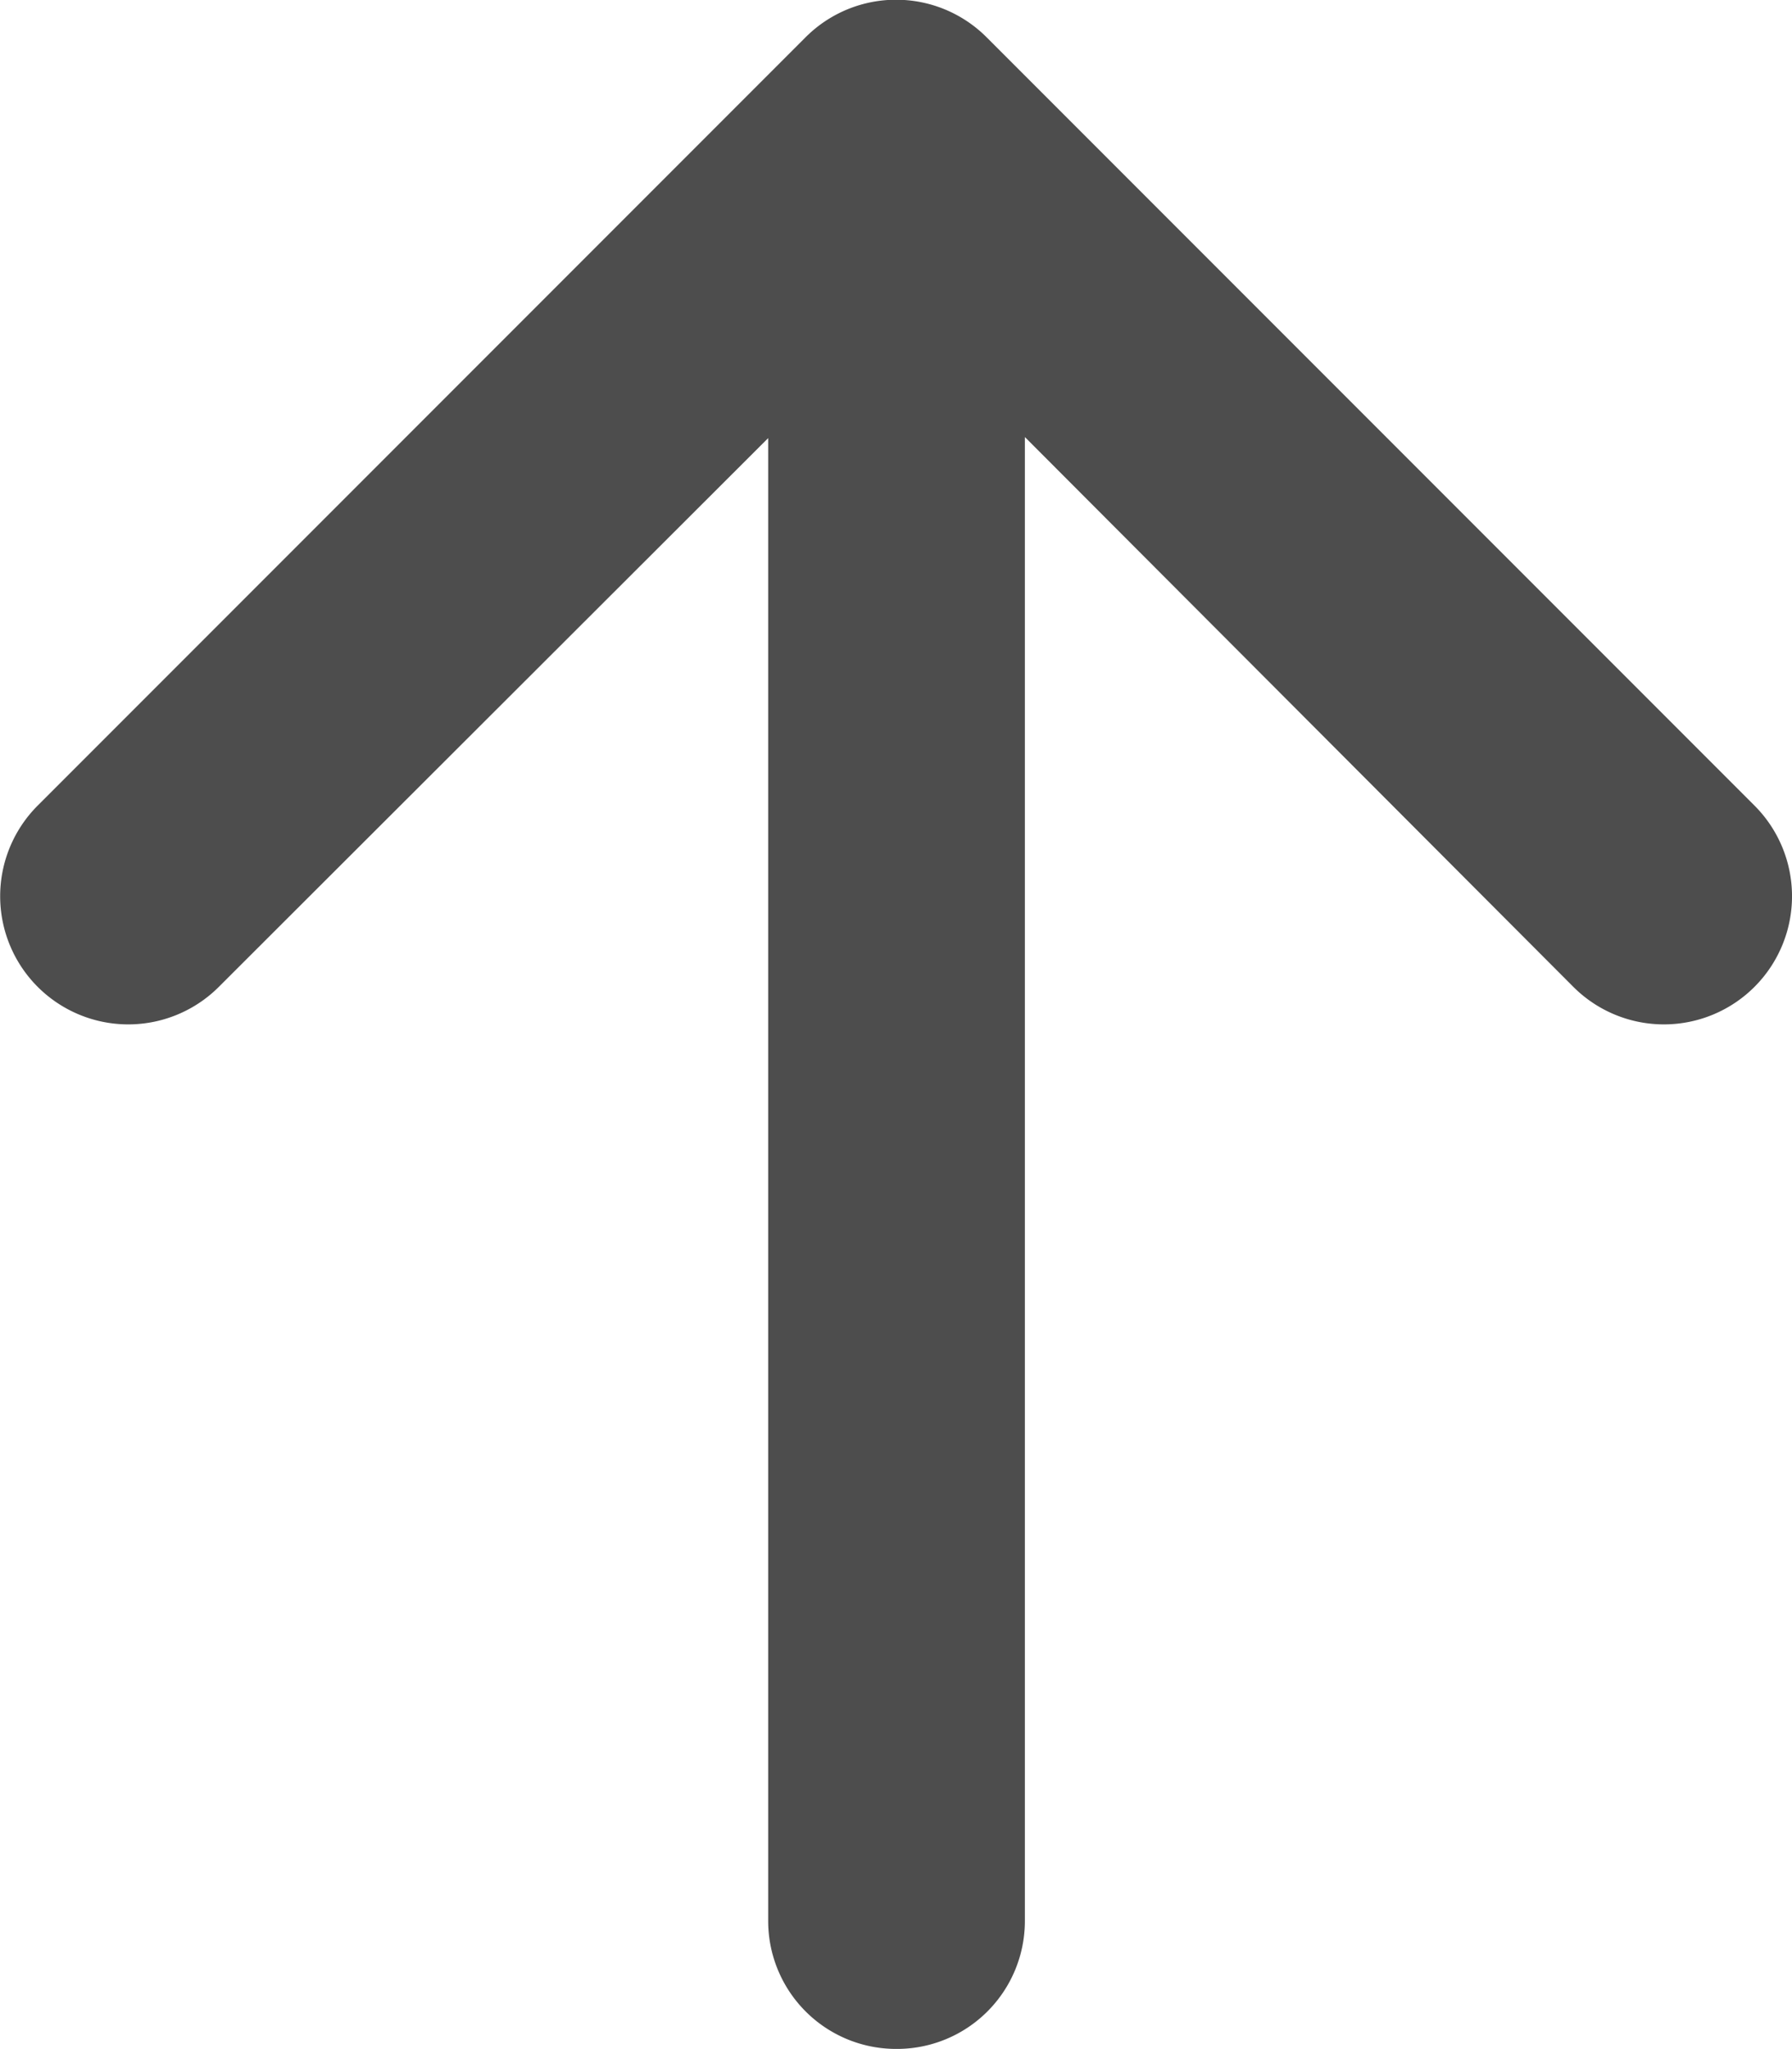
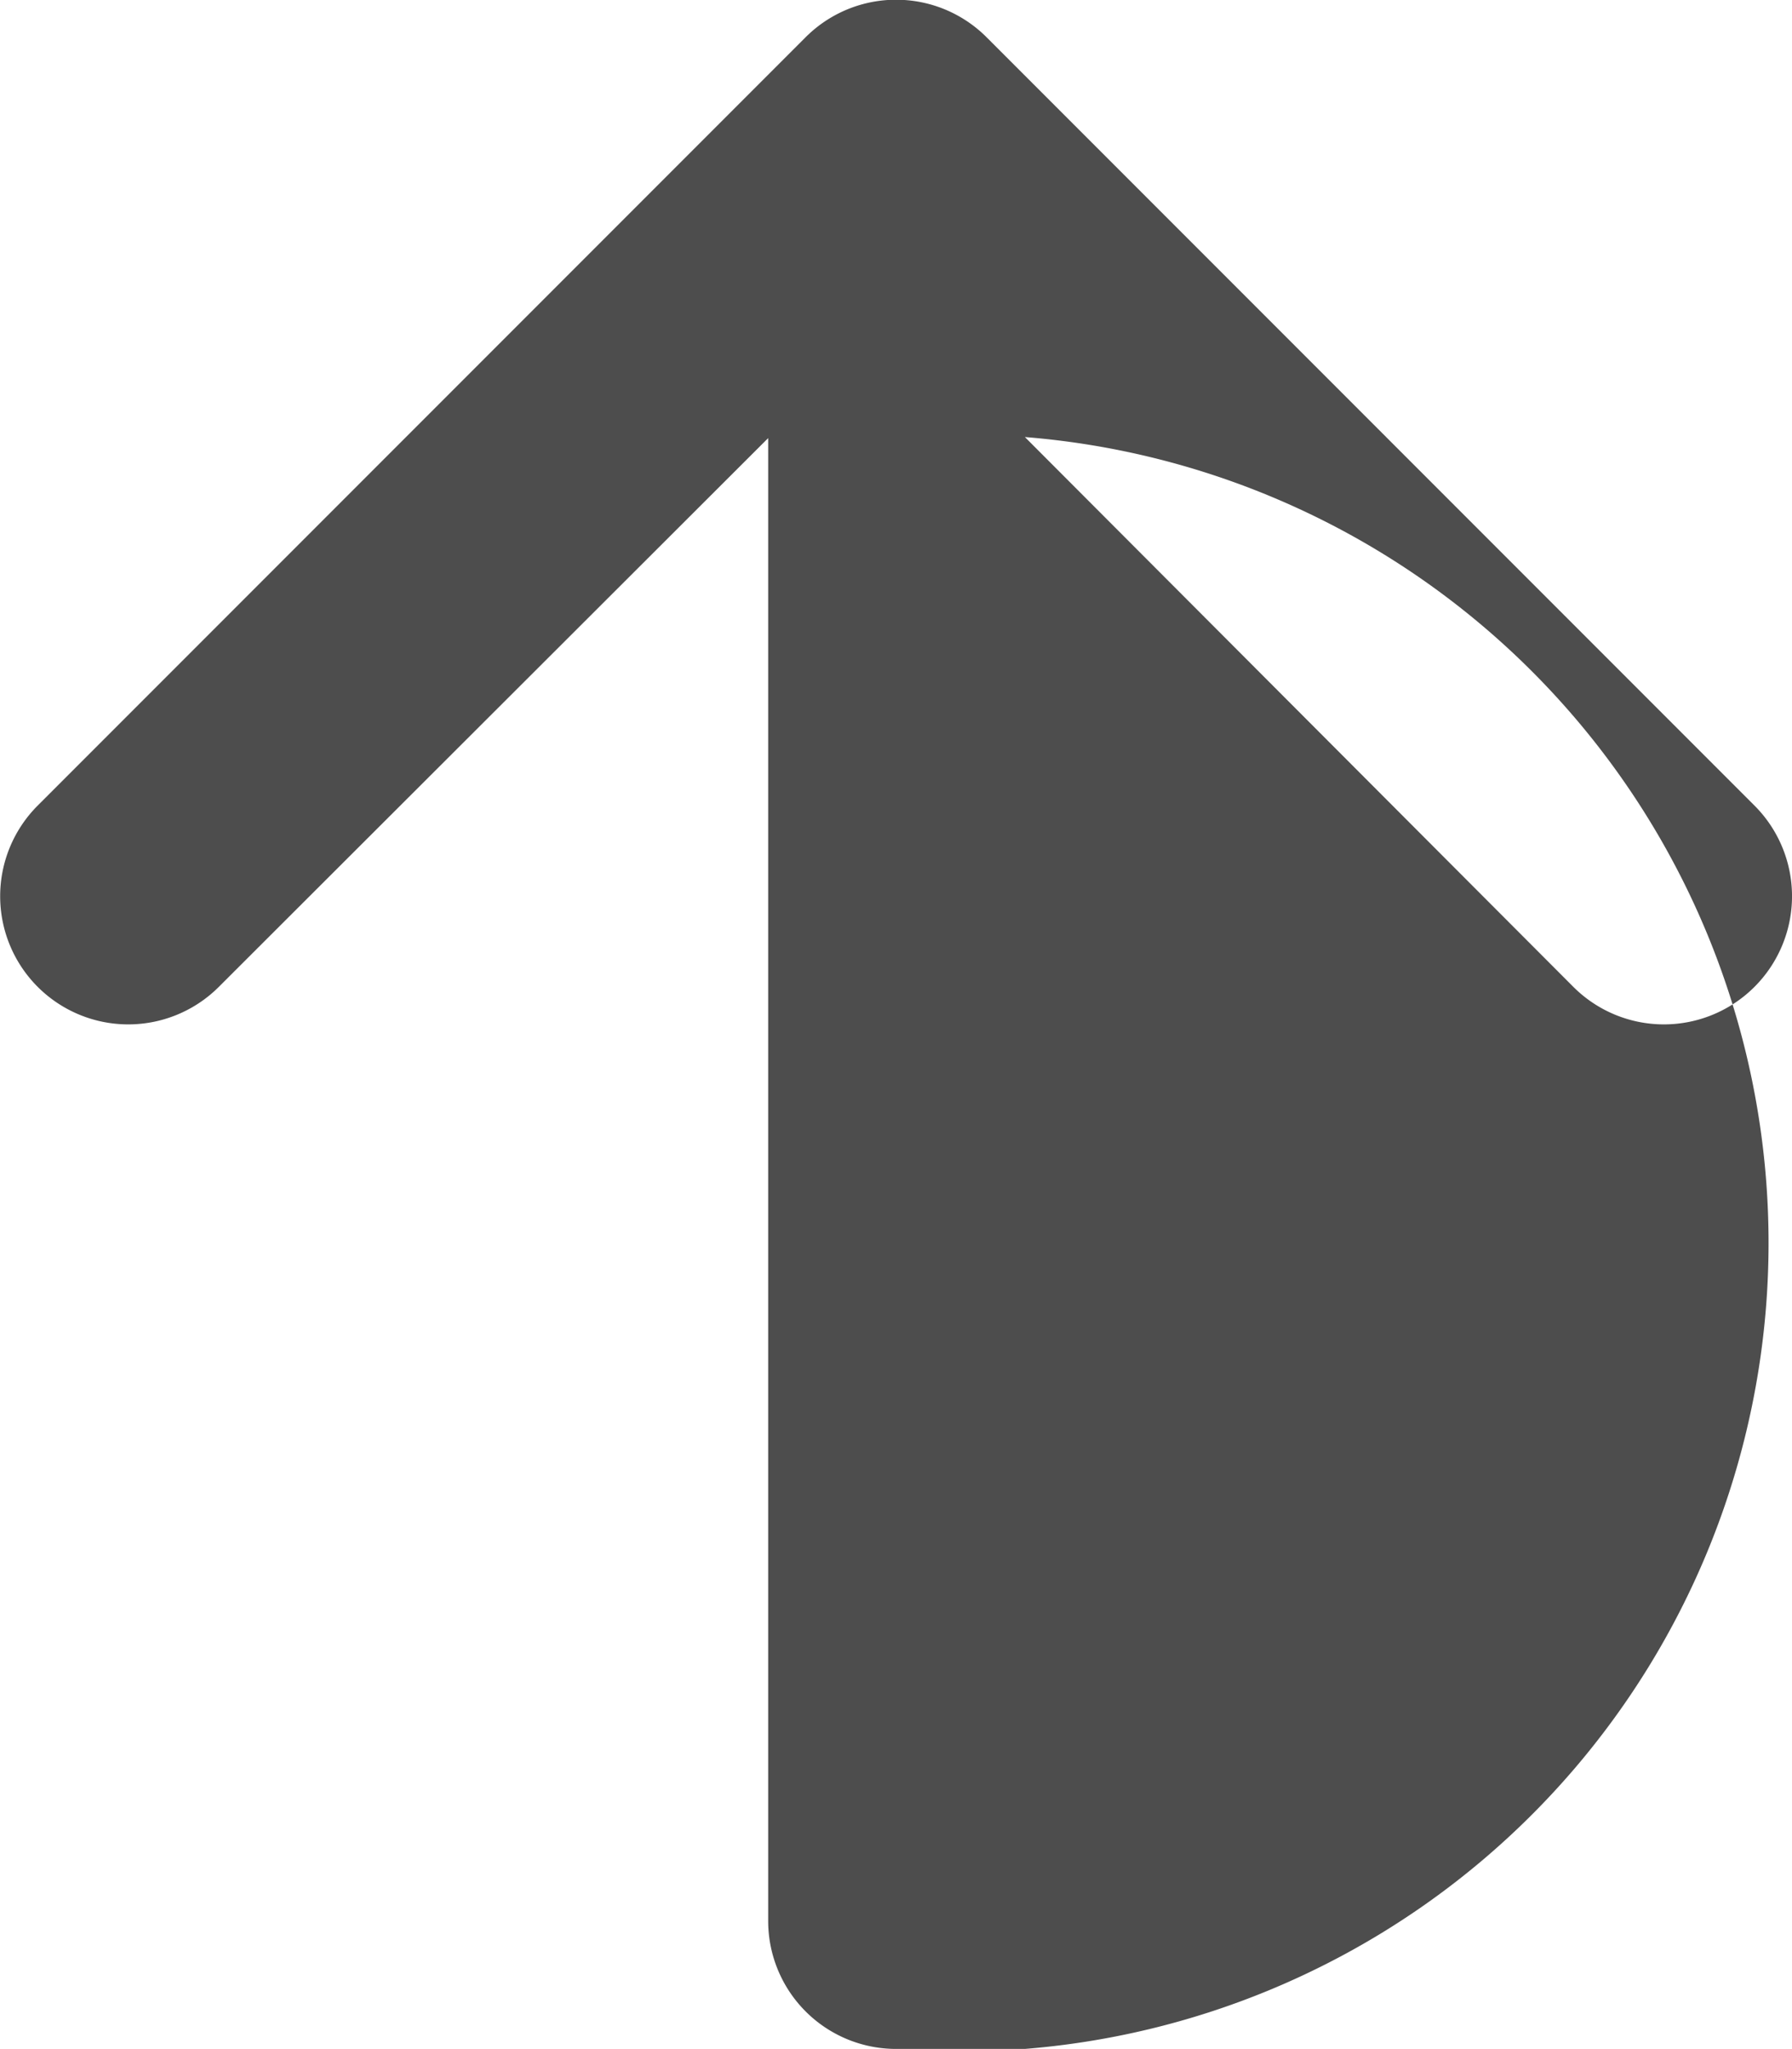
<svg xmlns="http://www.w3.org/2000/svg" width="10.129" height="11.575" viewBox="0 0 10.129 11.575">
-   <path d="M4,9.564a.723.723,0,0,1,.723-.723H13.1L10,5.736a.724.724,0,1,1,1.024-1.024l4.34,4.34a.723.723,0,0,1,0,1.024l-4.34,4.34A.724.724,0,1,1,10,13.392l3.106-3.1H4.723A.723.723,0,0,1,4,9.564Z" transform="translate(-4.499 15.575) rotate(-90)" fill="#4d4d4d" fill-rule="evenodd" />
+   <path d="M4,9.564a.723.723,0,0,1,.723-.723H13.1L10,5.736a.724.724,0,1,1,1.024-1.024l4.34,4.34a.723.723,0,0,1,0,1.024l-4.34,4.34A.724.724,0,1,1,10,13.392l3.106-3.1A.723.723,0,0,1,4,9.564Z" transform="translate(-4.499 15.575) rotate(-90)" fill="#4d4d4d" fill-rule="evenodd" />
</svg>